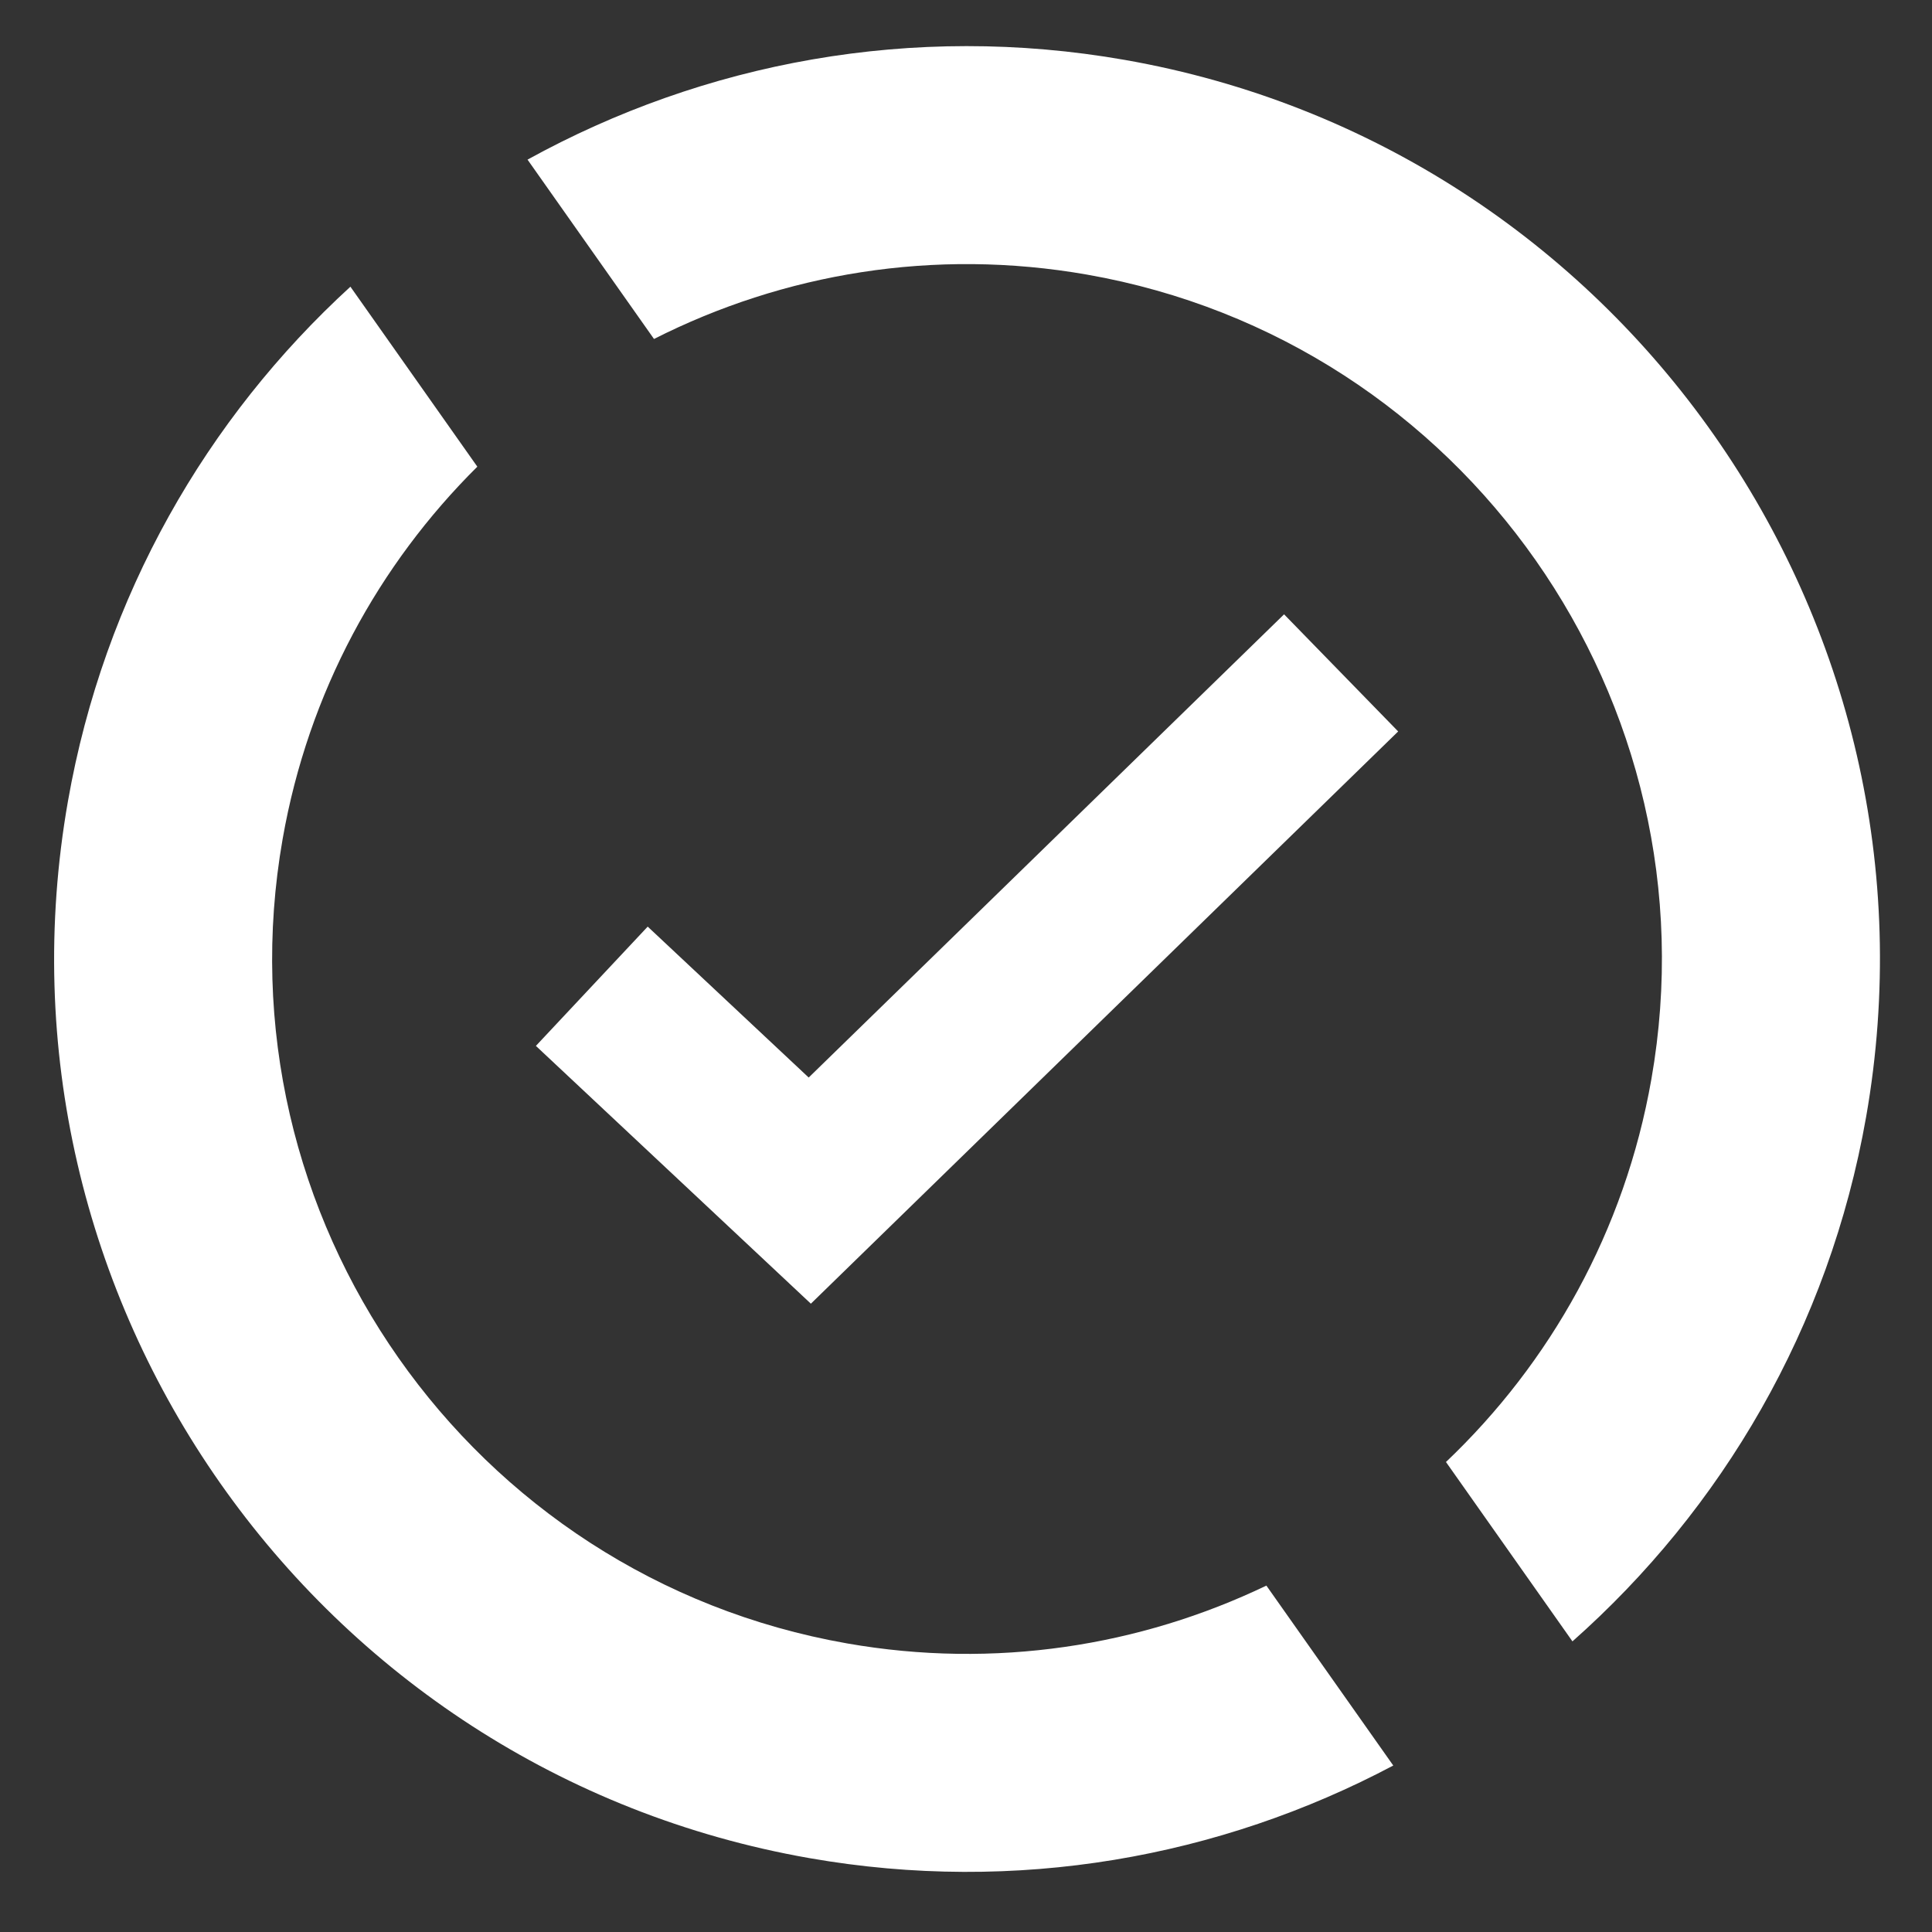
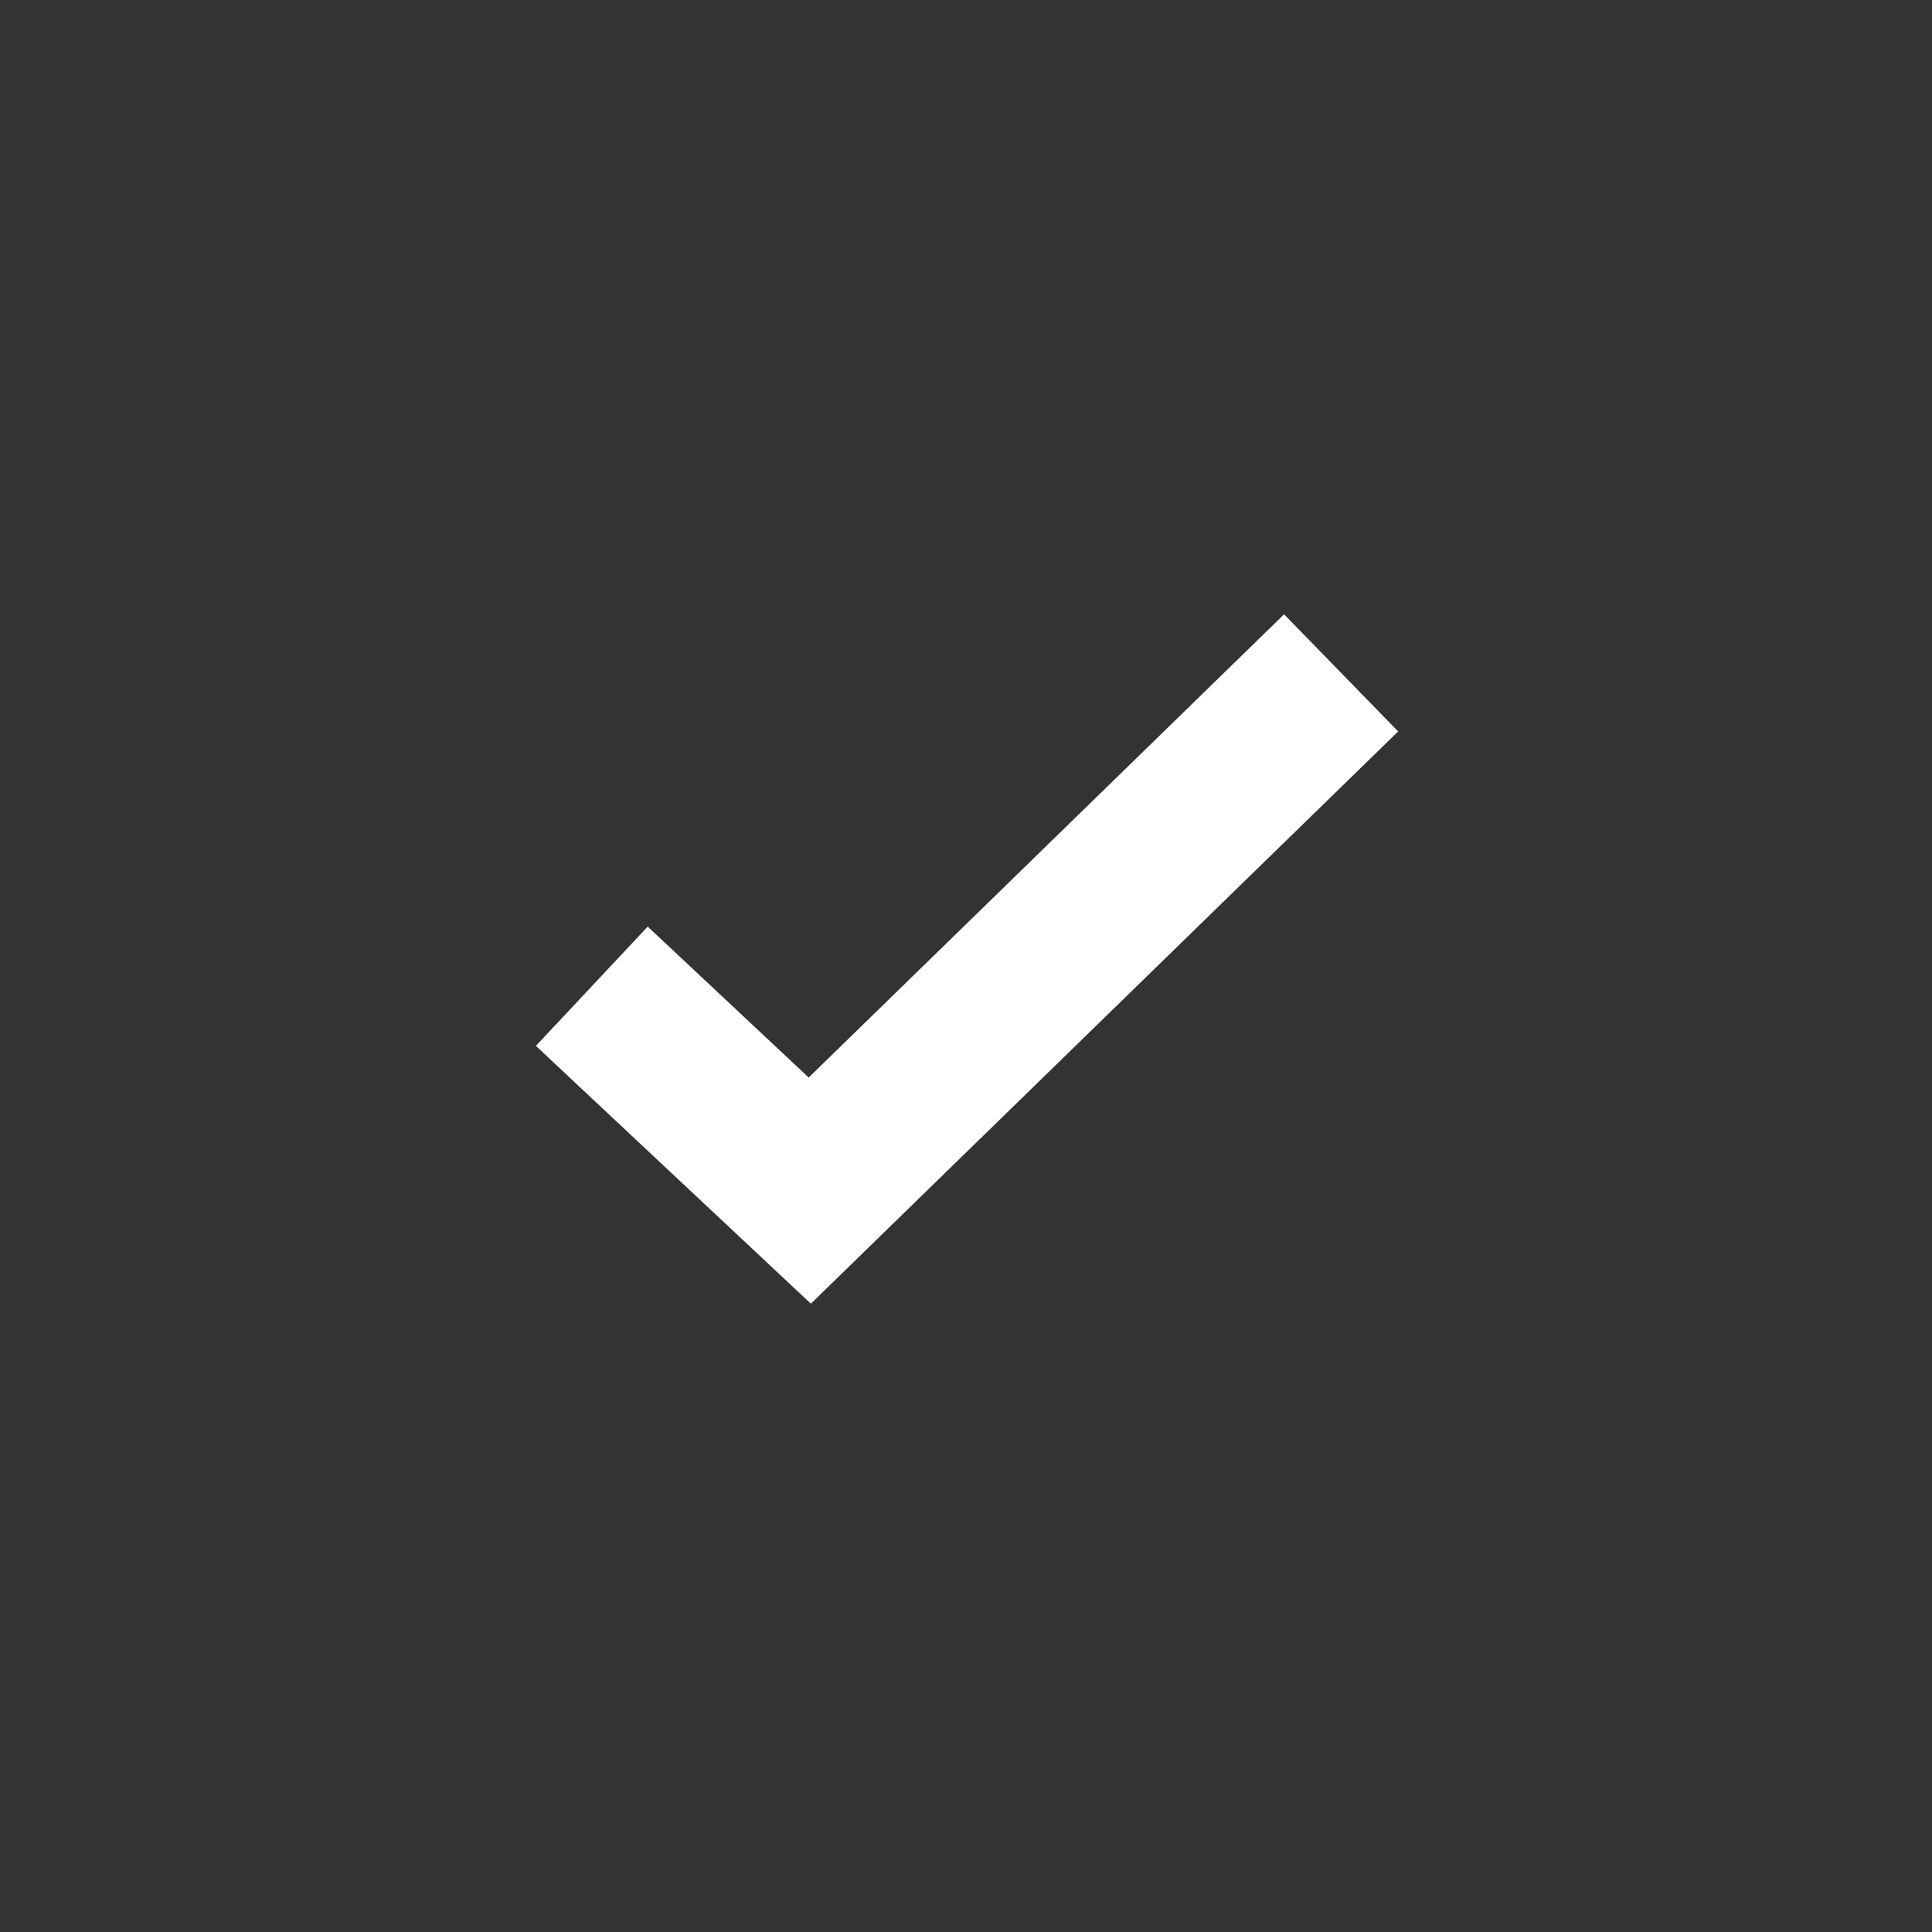
<svg xmlns="http://www.w3.org/2000/svg" version="1.1" id="Layer_1" x="0px" y="0px" width="200px" height="200px" viewBox="0 0 200 200" enable-background="new 0 0 200 200" xml:space="preserve">
  <rect x="0" y="0" width="200" height="200" fill="#333333" stroke="none" />
  <g>
    <polygon fill="#FFFFFF" points="83.942,134.958 55.476,108.271 67.05,95.923 83.716,111.546 132.927,63.595 144.738,75.719  " />
    <g>
-       <path fill="#FFFFFF" d="M67.702,35.09c13.379-6.774,28.968-9.446,44.835-6.661c39.066,6.855,65.271,44.214,58.415,83.279    c-2.761,15.743-10.484,29.393-21.266,39.637l13.093,18.569c15.448-13.68,26.568-32.45,30.403-54.306    c9.002-51.322-25.421-100.4-76.742-109.406C94.415,2.339,72.819,6.49,54.61,16.524L67.702,35.09z" />
-       <path fill="#FFFFFF" d="M131.095,164.141c-13.054,6.259-28.105,8.672-43.419,5.982c-39.063-6.854-65.271-44.212-58.417-83.278    c2.665-15.189,9.957-28.421,20.154-38.535L36.275,29.679C21.431,43.262,10.773,61.64,7.033,82.945    c-9.005,51.321,25.421,100.4,76.742,109.405c21.473,3.766,42.54-0.088,60.456-9.583L131.095,164.141z" />
-     </g>
+       </g>
  </g>
  <g>
</g>
  <g>
</g>
  <g>
</g>
  <g>
</g>
  <g>
</g>
  <g>
</g>
</svg>